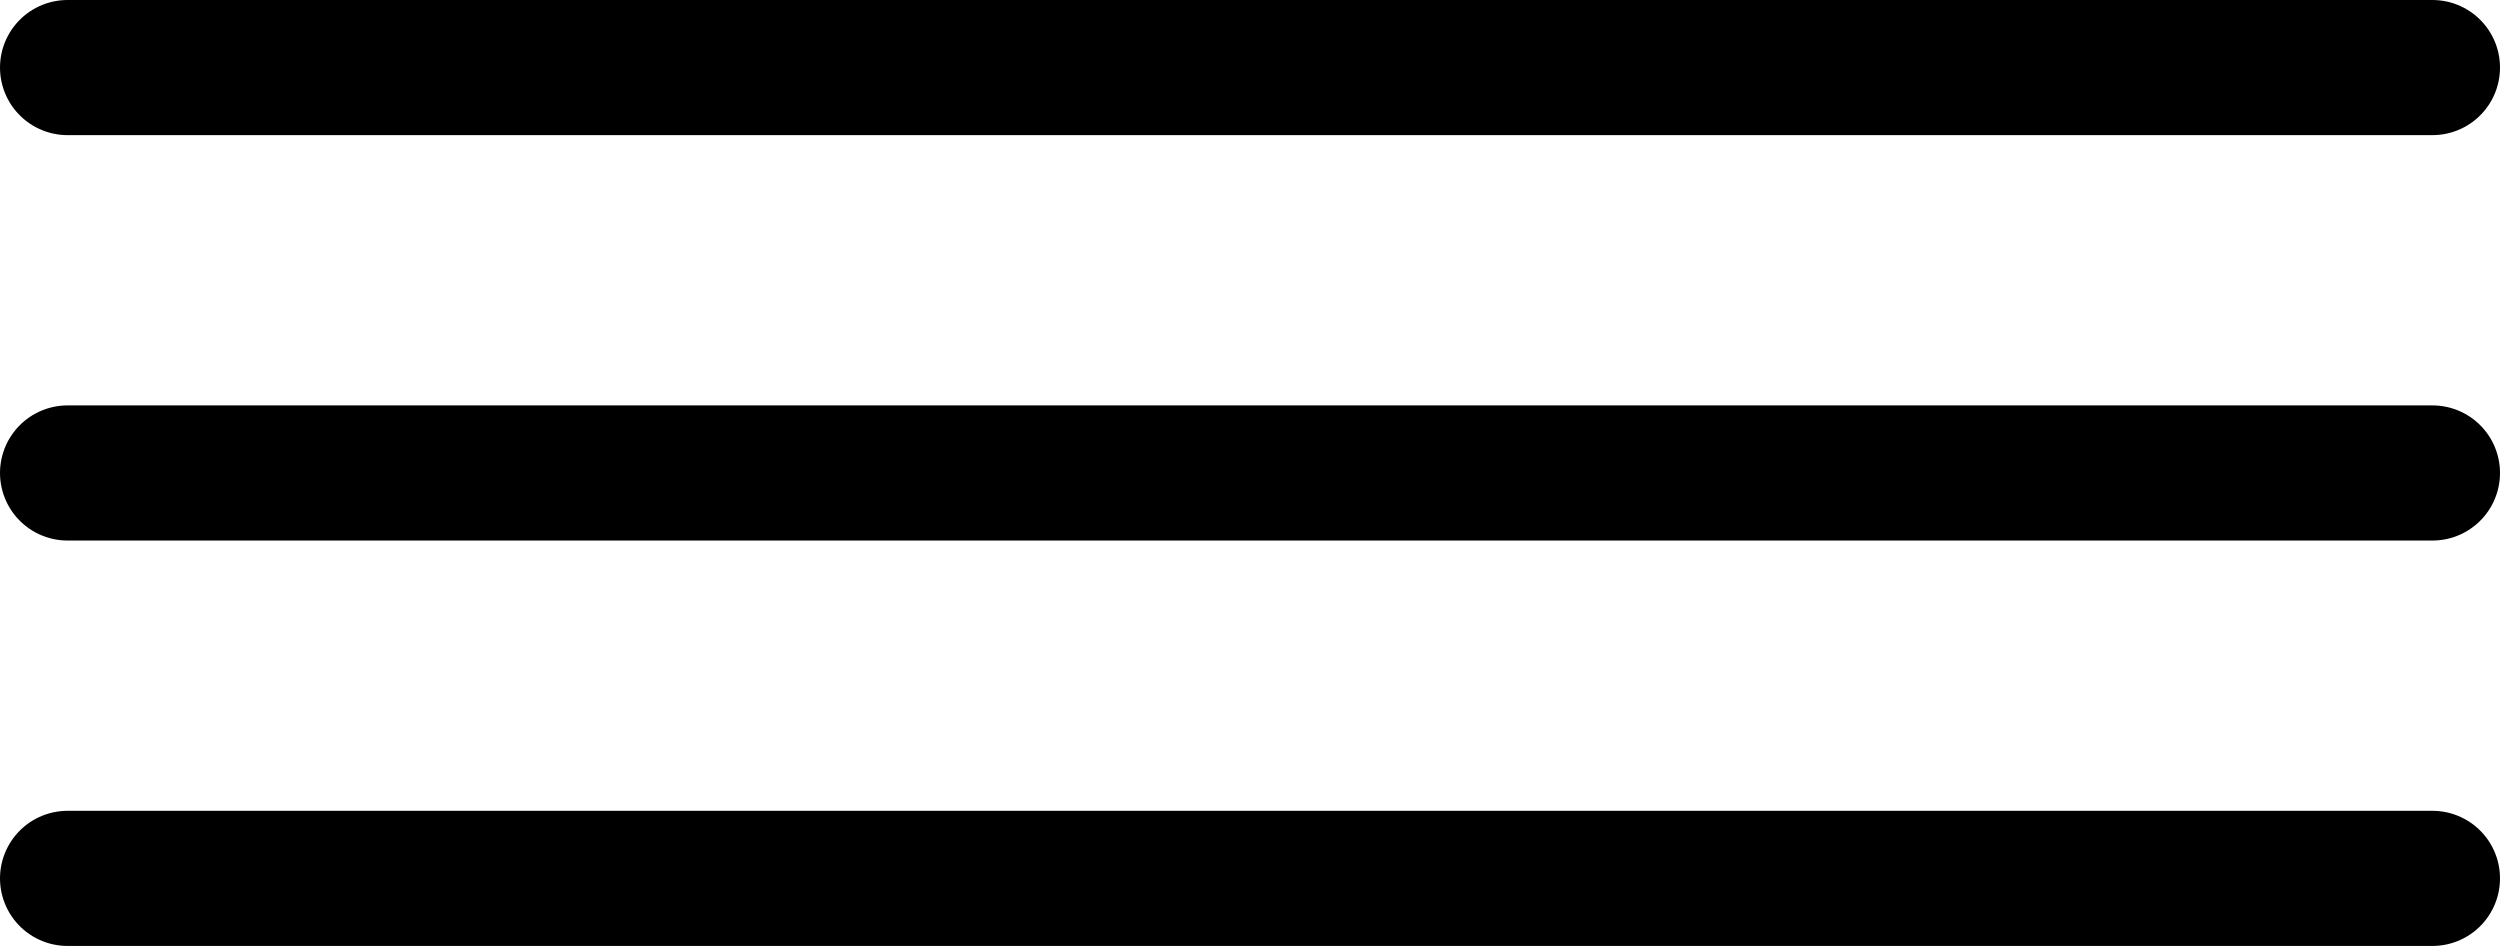
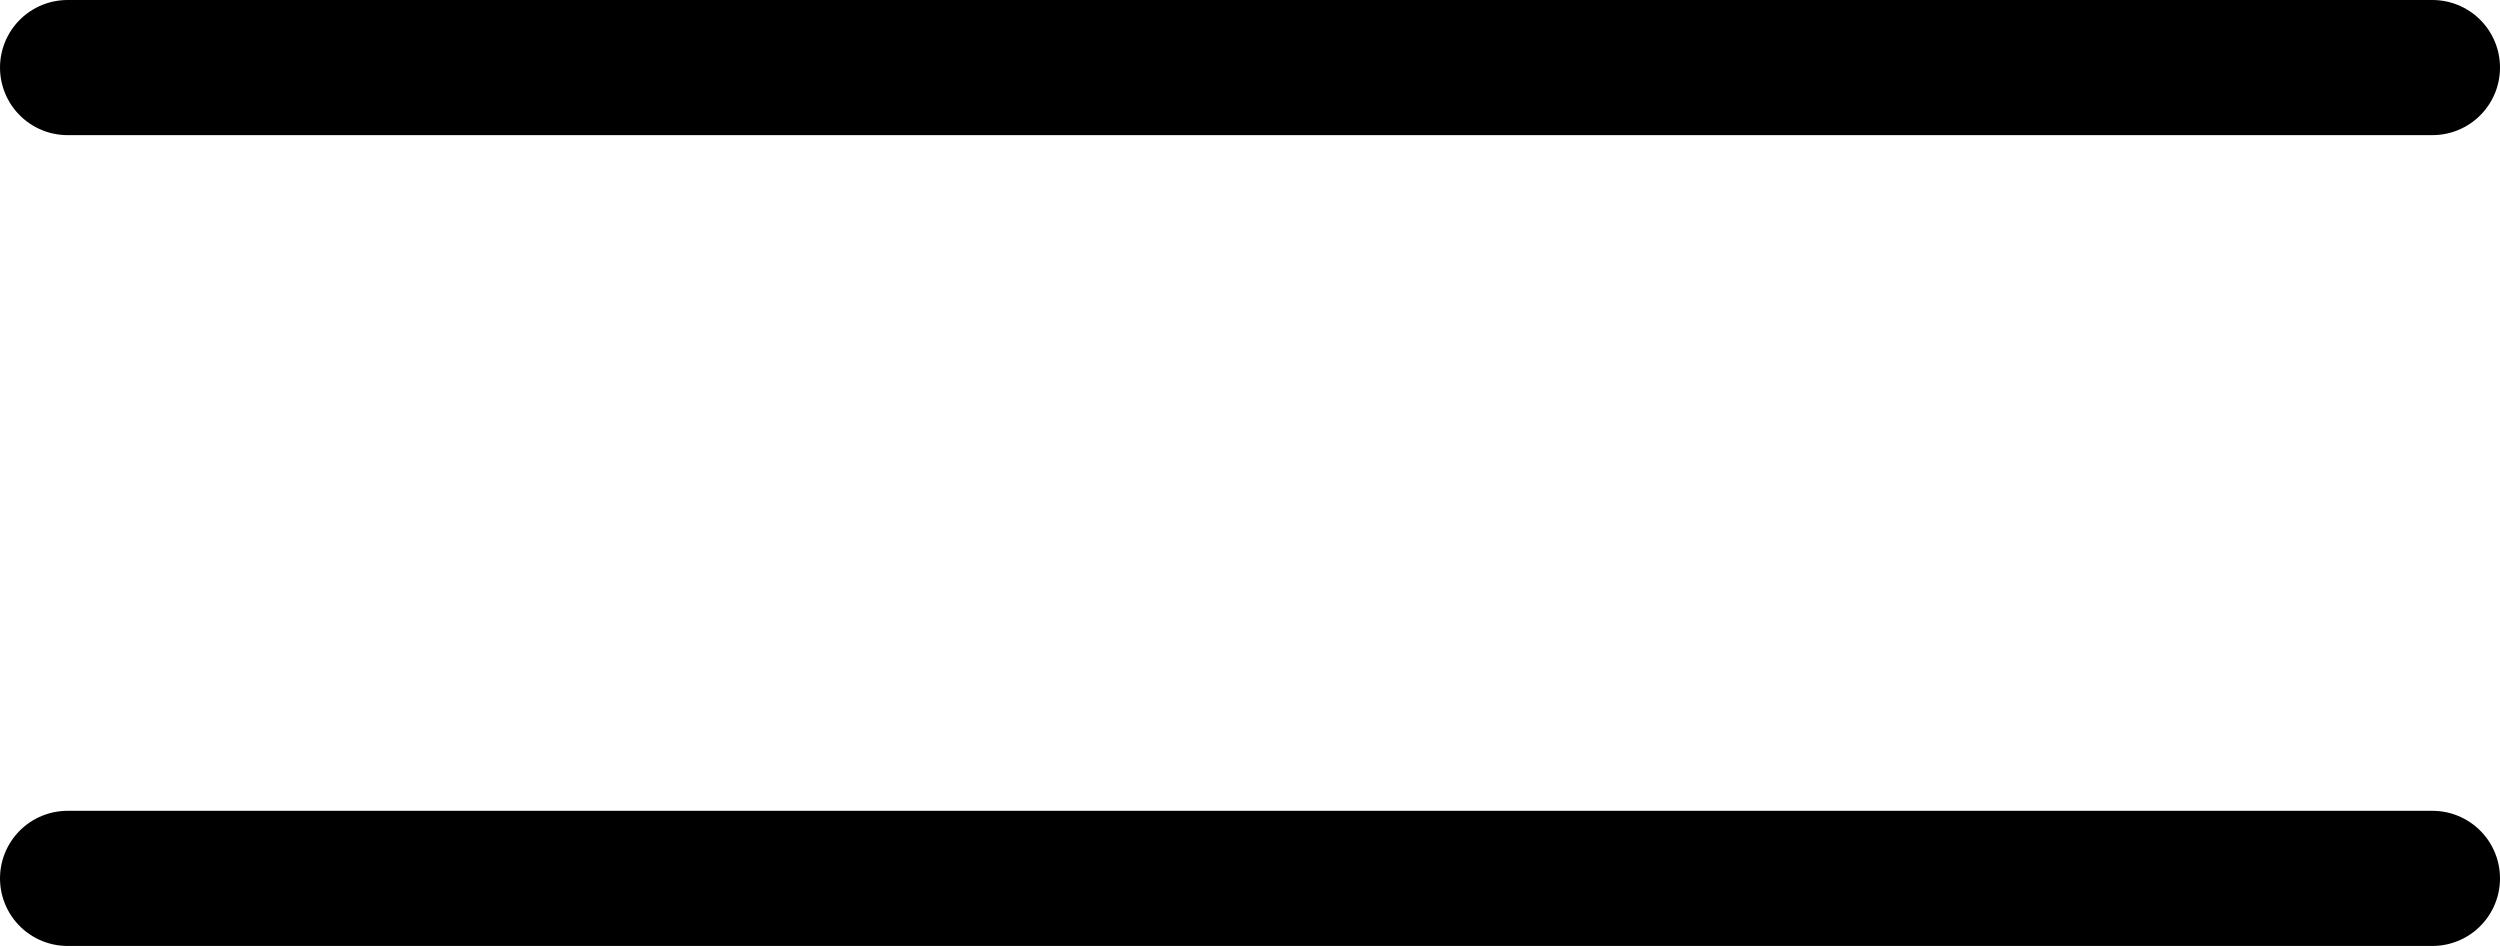
<svg xmlns="http://www.w3.org/2000/svg" width="37" height="14" viewBox="0 0 37 14" fill="none">
  <path d="M1 1H36" stroke="black" stroke-width="2" stroke-linecap="round" />
-   <path d="M1 7H36" stroke="black" stroke-width="2" stroke-linecap="round" />
  <path d="M1 13H36" stroke="black" stroke-width="2" stroke-linecap="round" />
</svg>